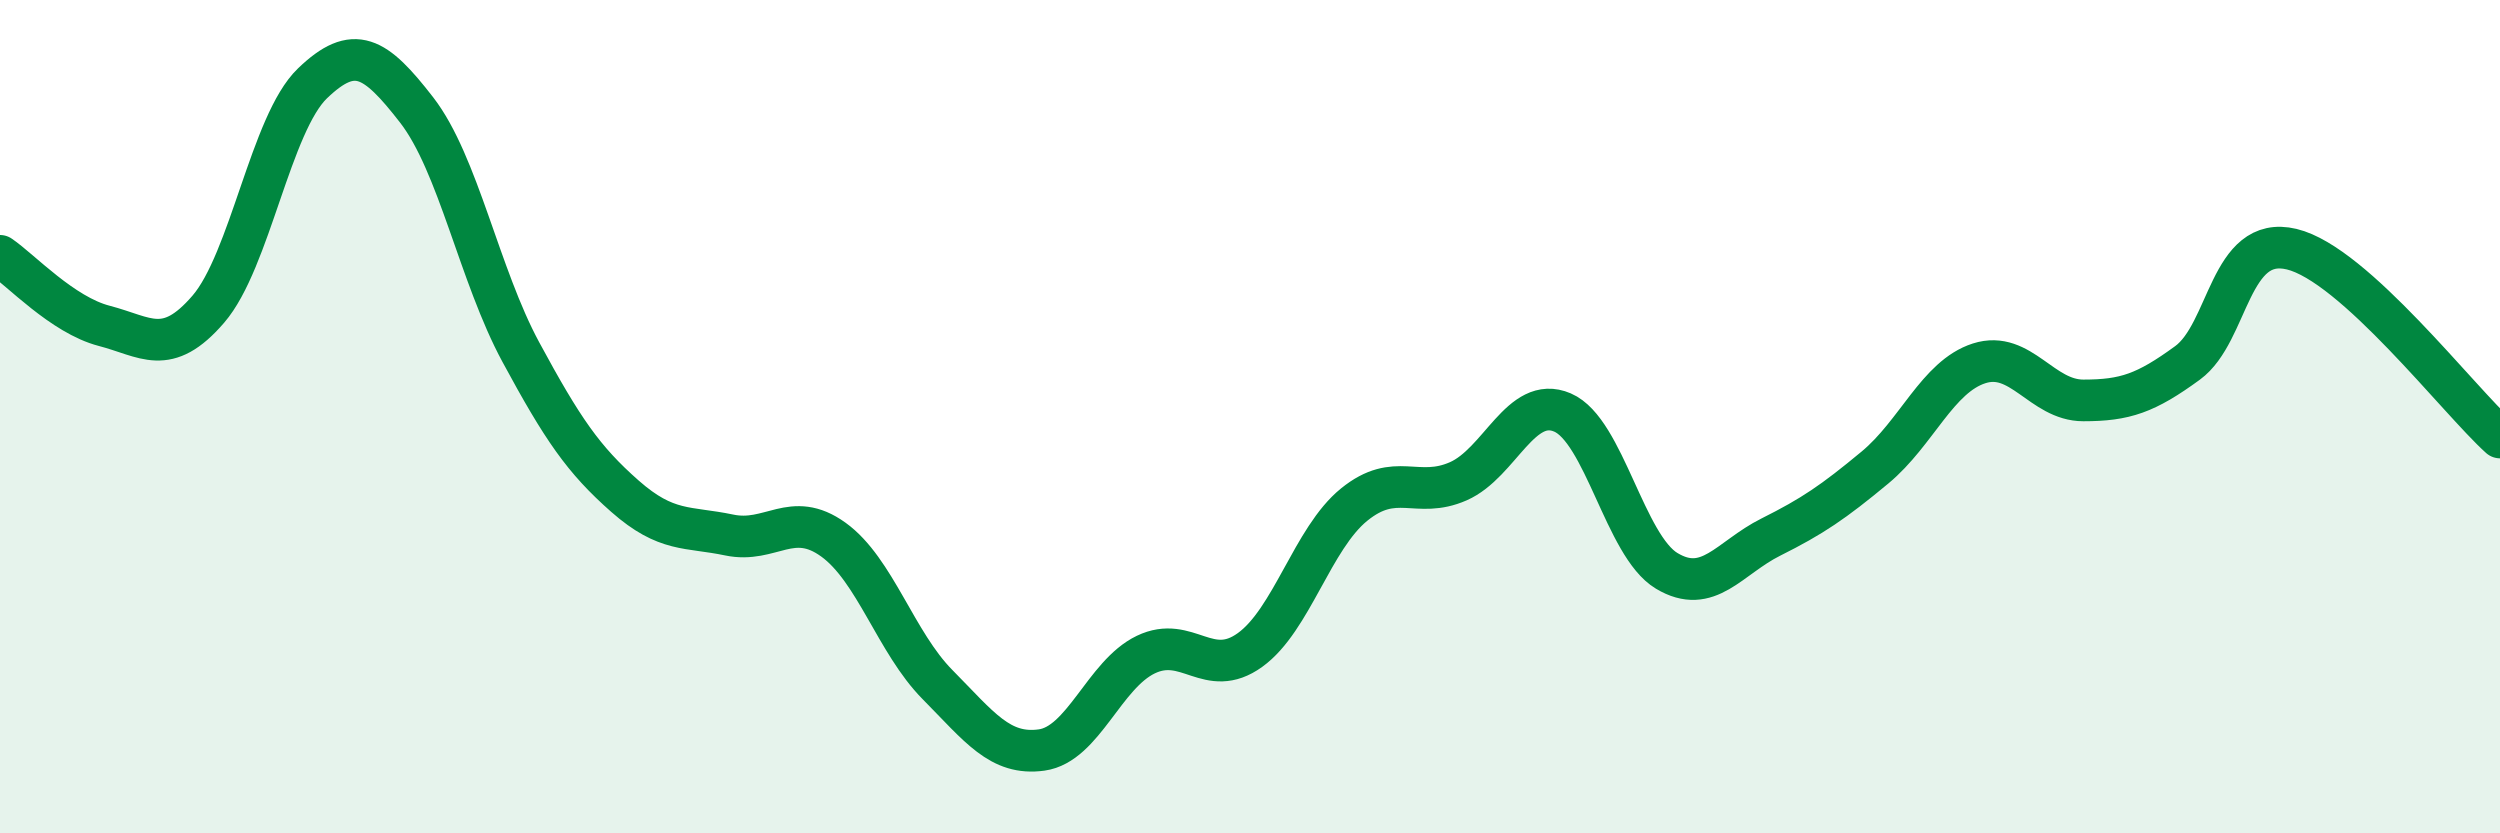
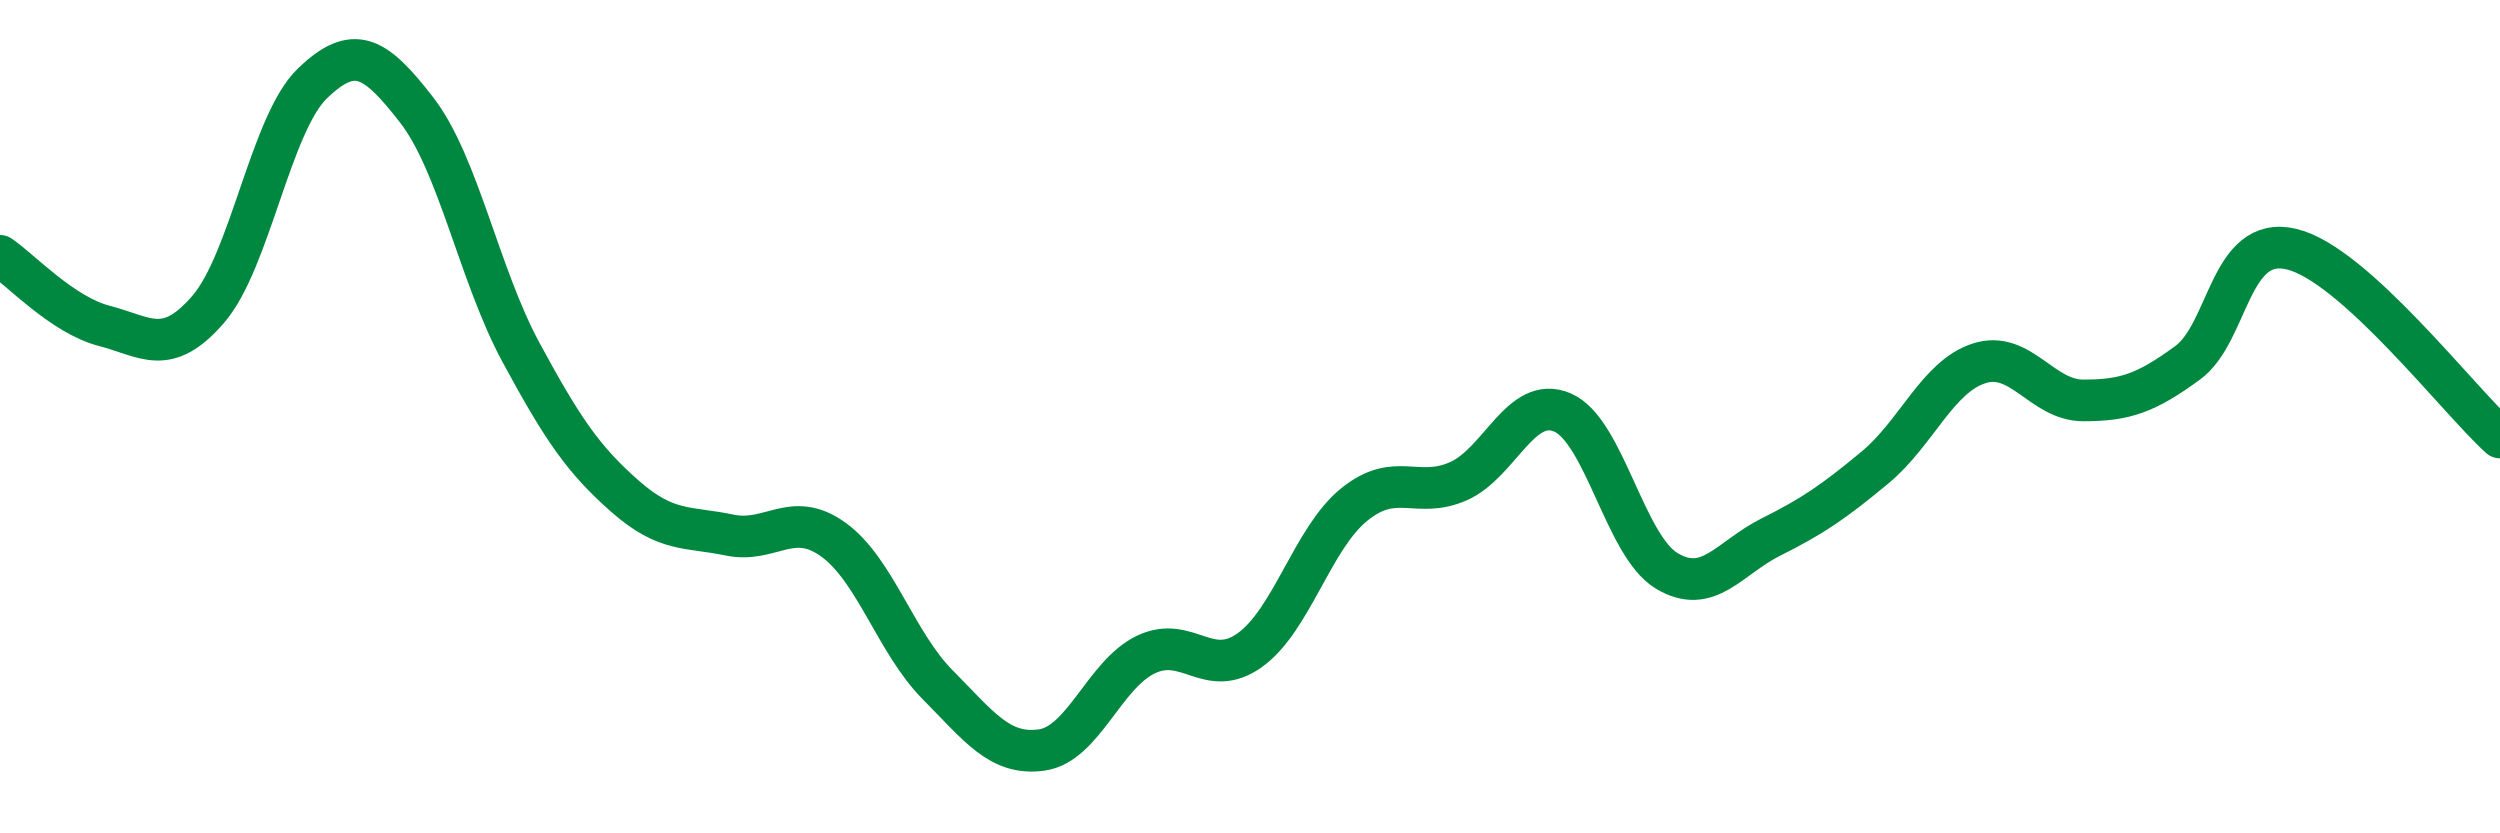
<svg xmlns="http://www.w3.org/2000/svg" width="60" height="20" viewBox="0 0 60 20">
-   <path d="M 0,6.14 C 0.5,6.48 1.5,7.56 2.5,7.82 C 3.5,8.08 4,8.58 5,7.42 C 6,6.26 6.5,2.96 7.5,2 C 8.5,1.04 9,1.35 10,2.64 C 11,3.93 11.5,6.6 12.5,8.45 C 13.5,10.3 14,11.03 15,11.91 C 16,12.79 16.5,12.63 17.5,12.84 C 18.5,13.05 19,12.23 20,12.95 C 21,13.67 21.5,15.42 22.5,16.43 C 23.5,17.44 24,18.14 25,18 C 26,17.86 26.5,16.19 27.5,15.71 C 28.5,15.23 29,16.32 30,15.6 C 31,14.88 31.5,12.92 32.5,12.11 C 33.5,11.3 34,11.99 35,11.55 C 36,11.11 36.5,9.47 37.5,9.9 C 38.5,10.33 39,13.1 40,13.7 C 41,14.3 41.5,13.39 42.5,12.89 C 43.5,12.39 44,12.05 45,11.22 C 46,10.39 46.5,9.04 47.5,8.72 C 48.5,8.4 49,9.61 50,9.61 C 51,9.61 51.5,9.44 52.5,8.71 C 53.5,7.98 53.5,5.62 55,5.98 C 56.5,6.34 59,9.6 60,10.5L60 20L0 20Z" fill="#008740" opacity="0.1" stroke-linecap="round" stroke-linejoin="round" />
  <path d="M 0,6.14 C 0.5,6.48 1.5,7.56 2.5,7.82 C 3.5,8.08 4,8.58 5,7.42 C 6,6.26 6.5,2.96 7.5,2 C 8.5,1.04 9,1.35 10,2.64 C 11,3.93 11.5,6.6 12.5,8.45 C 13.5,10.3 14,11.03 15,11.91 C 16,12.79 16.5,12.63 17.5,12.84 C 18.5,13.05 19,12.23 20,12.95 C 21,13.67 21.5,15.42 22.5,16.43 C 23.5,17.44 24,18.14 25,18 C 26,17.86 26.5,16.19 27.5,15.71 C 28.5,15.23 29,16.32 30,15.6 C 31,14.88 31.5,12.92 32.5,12.11 C 33.5,11.3 34,11.99 35,11.55 C 36,11.11 36.5,9.47 37.5,9.9 C 38.5,10.33 39,13.1 40,13.7 C 41,14.3 41.5,13.39 42.5,12.89 C 43.5,12.39 44,12.05 45,11.22 C 46,10.39 46.5,9.04 47.5,8.72 C 48.5,8.4 49,9.61 50,9.61 C 51,9.61 51.5,9.44 52.5,8.71 C 53.5,7.98 53.5,5.62 55,5.98 C 56.5,6.34 59,9.6 60,10.5" stroke="#008740" stroke-width="1" fill="none" stroke-linecap="round" stroke-linejoin="round" />
</svg>